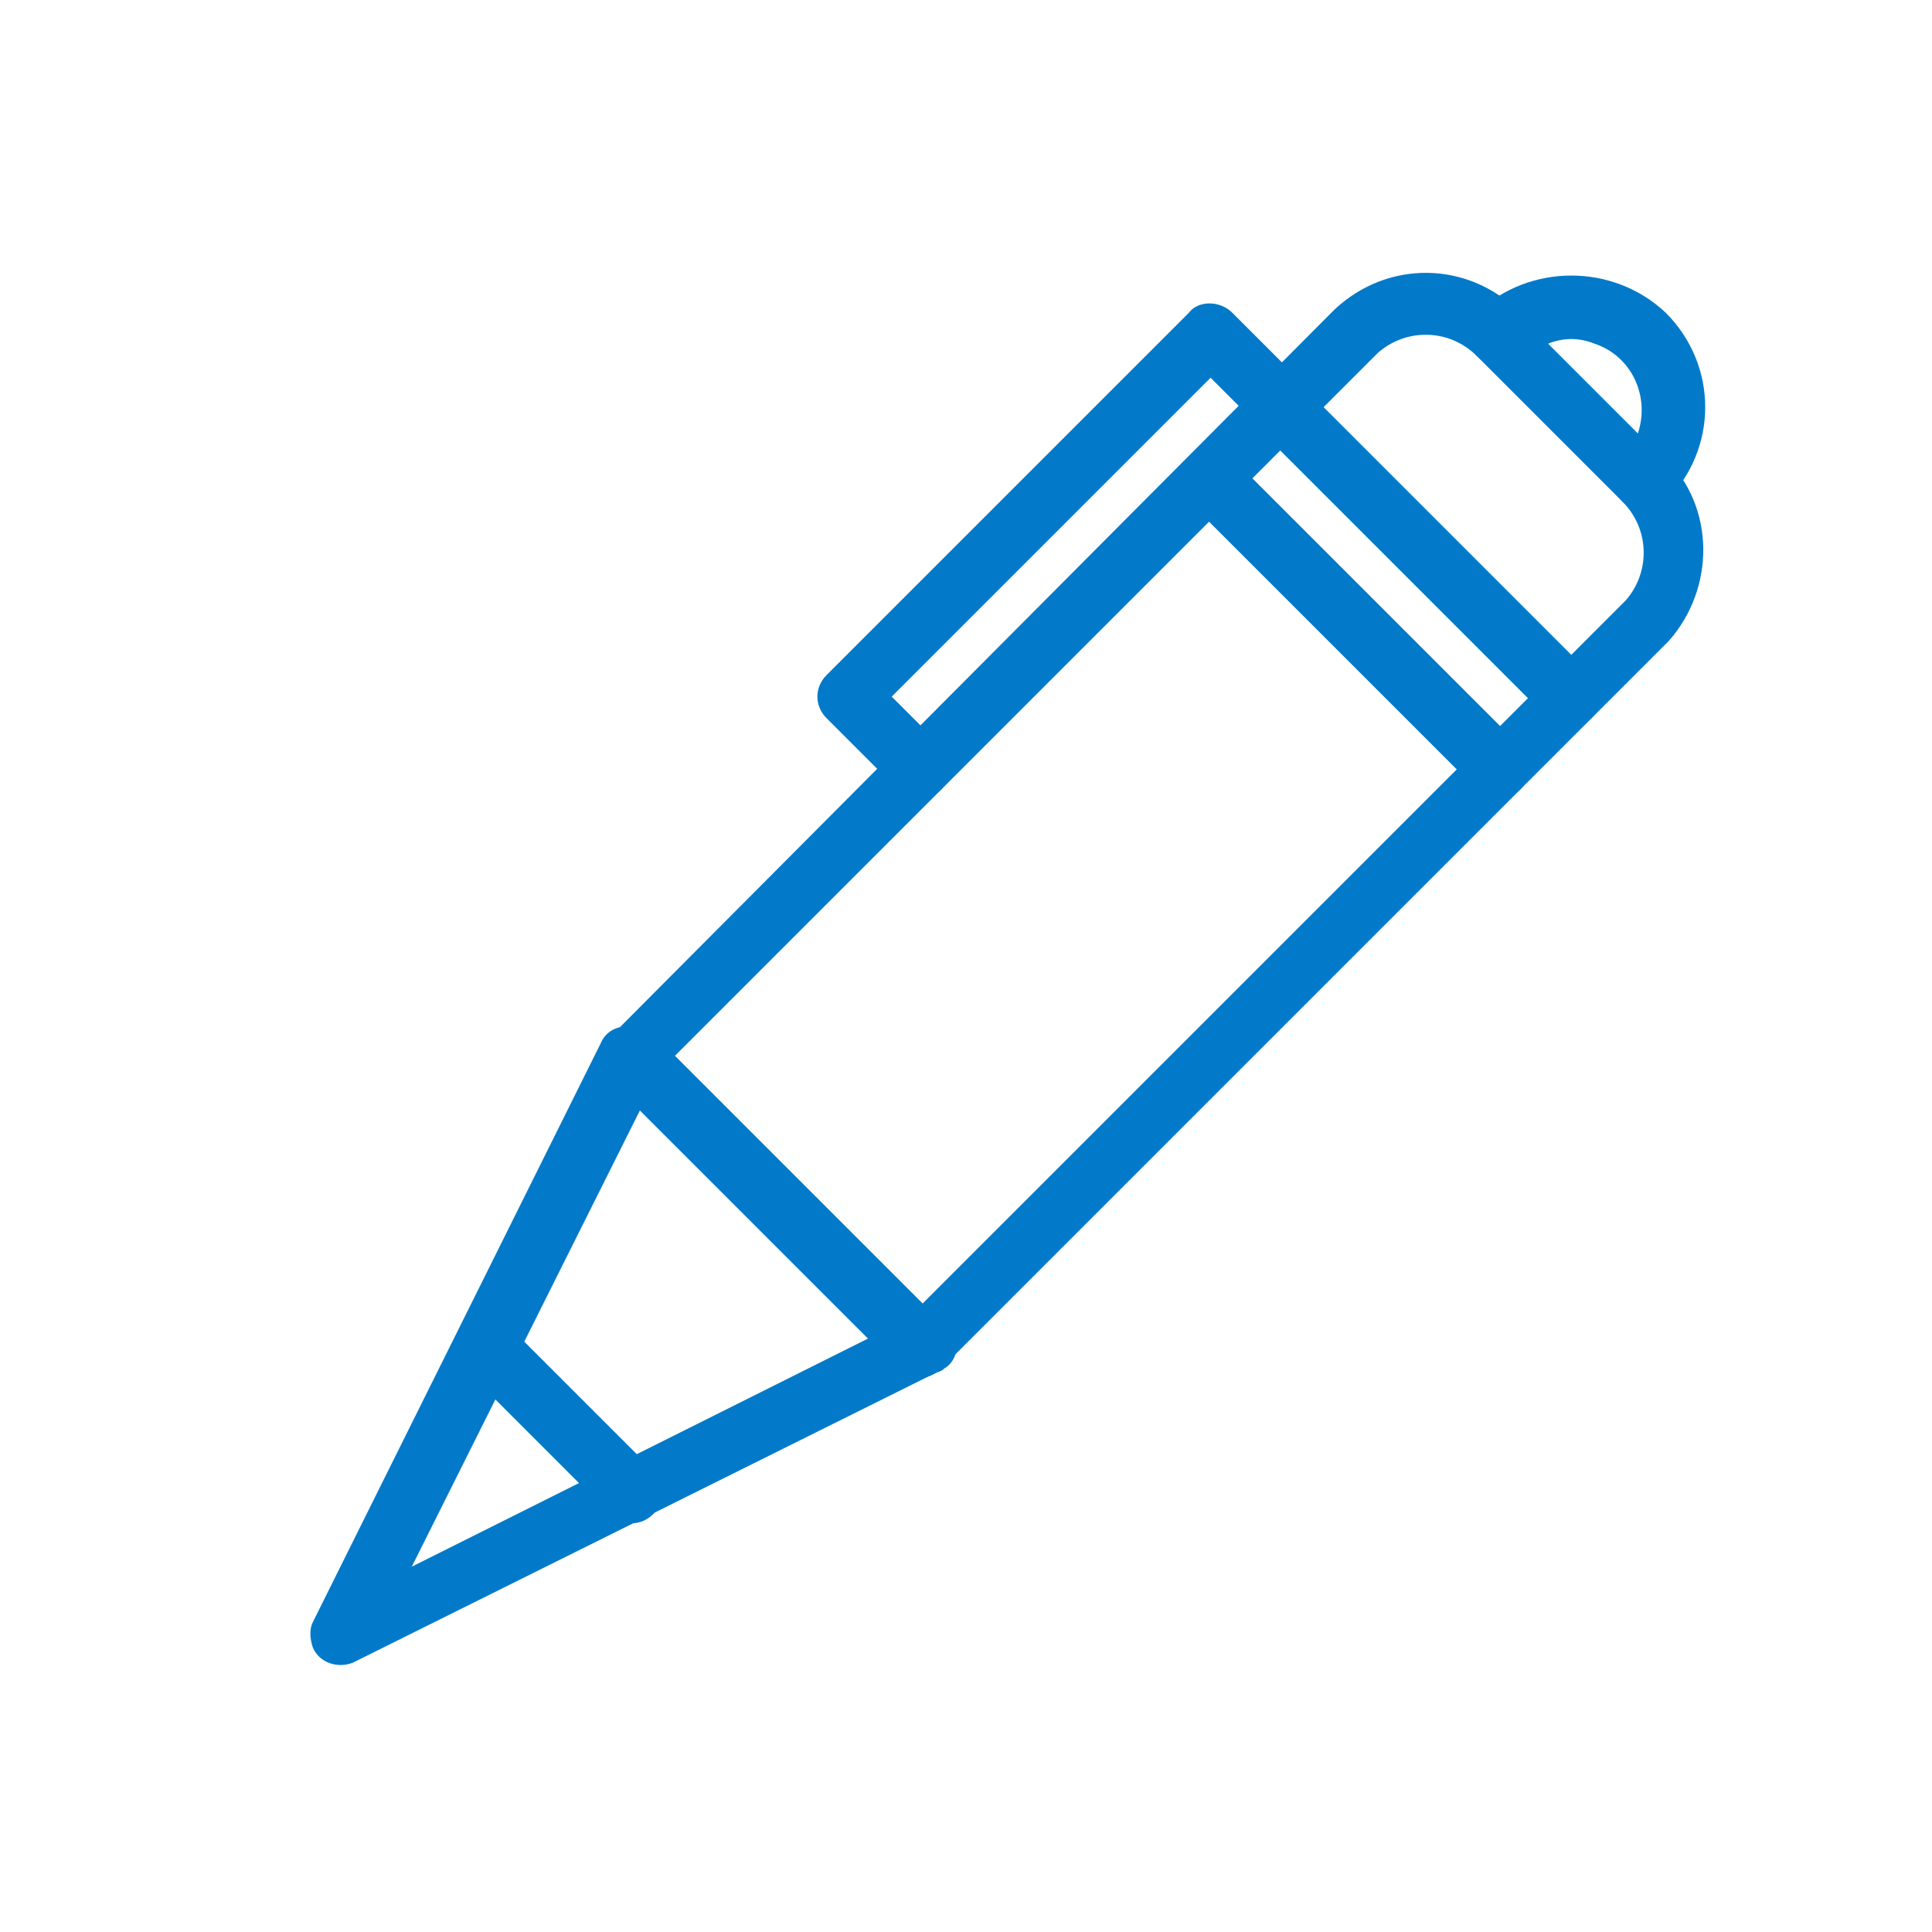
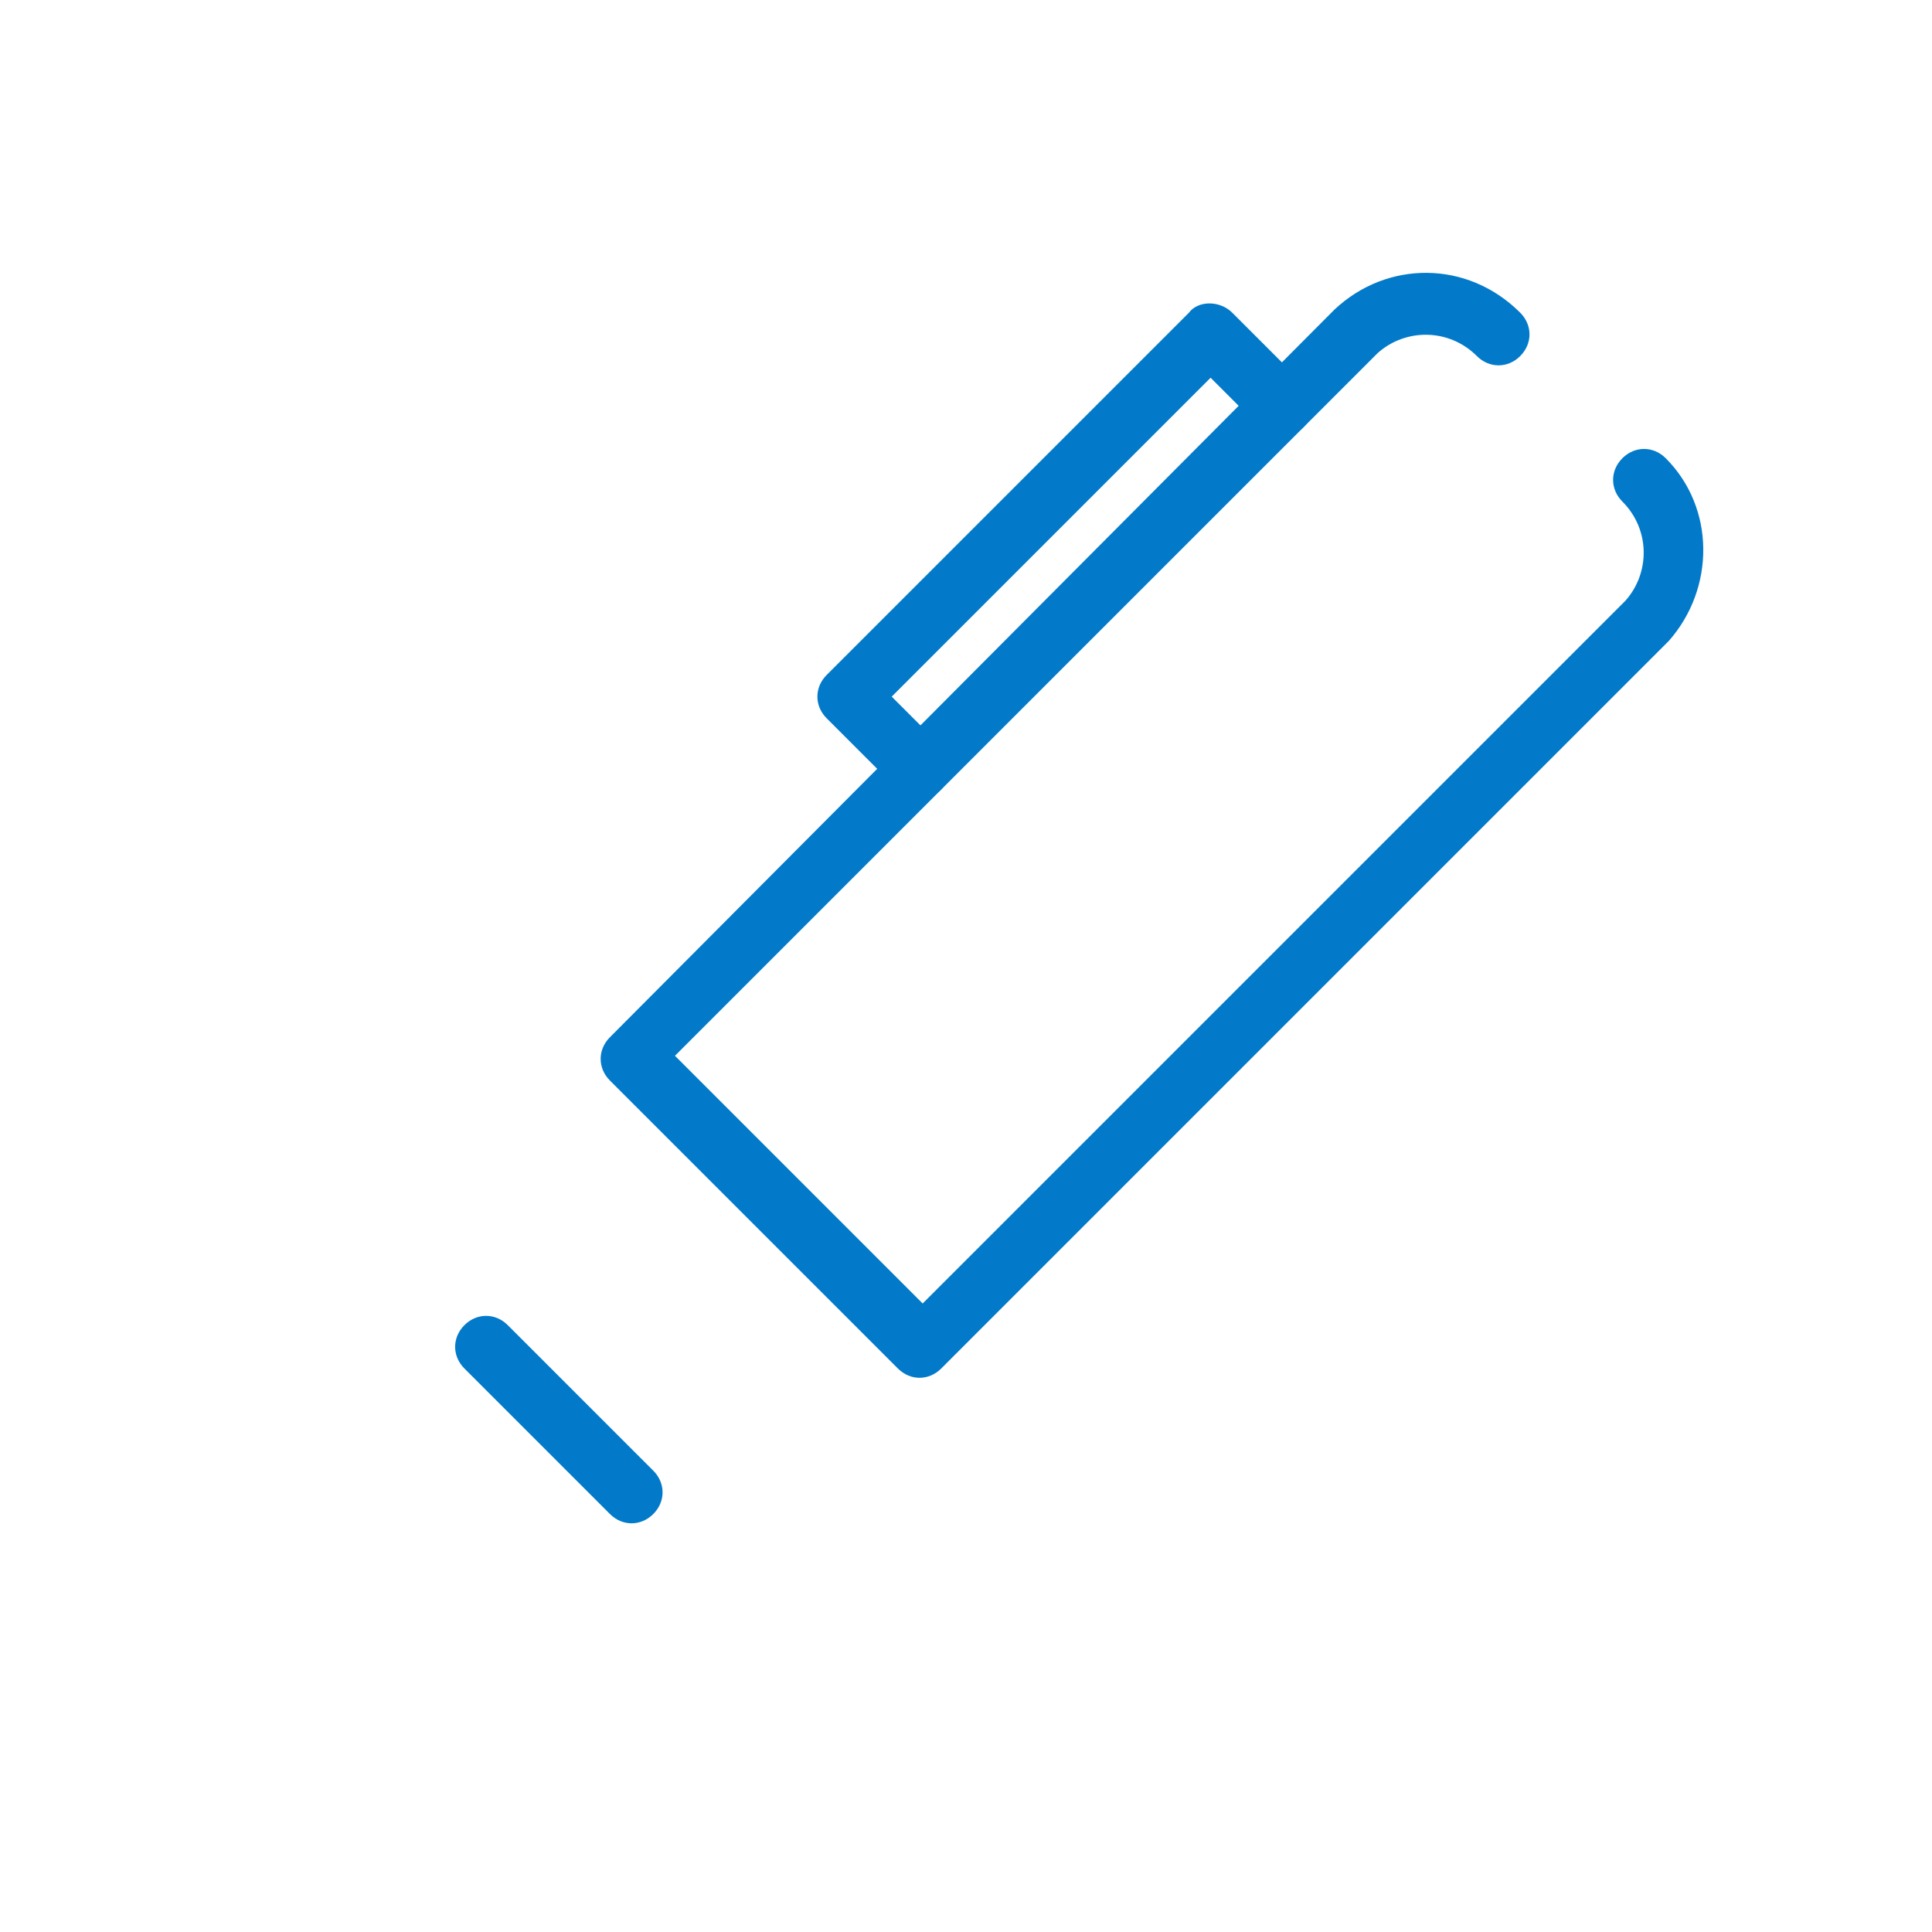
<svg xmlns="http://www.w3.org/2000/svg" version="1.1" id="ICONS" x="0px" y="0px" viewBox="0 0 62.4 62.4" style="enable-background:new 0 0 62.4 62.4;" xml:space="preserve">
  <style type="text/css">
	.st0{fill:#027AC9;}
</style>
  <path class="st0" d="M49.1,10.1c0.4,0.4,0.4,1,0,1.4c-0.4,0.4-1,0.4-1.4,0c-0.9-0.9-2.3-0.9-3.2-0.1L21.8,34.1l8,8l22.7-22.7  c0.8-0.9,0.8-2.3-0.1-3.2c-0.4-0.4-0.4-1,0-1.4c0.4-0.4,1-0.4,1.4,0c1.6,1.6,1.6,4.2,0.1,5.9L30.4,44.2c-0.4,0.4-1,0.4-1.4,0  l-9.3-9.3c-0.4-0.4-0.4-1,0-1.4L43.1,10C44.8,8.4,47.4,8.4,49.1,10.1L49.1,10.1z" />
-   <path class="st0" d="M21.1,33.5c0.3,0.3,0.4,0.8,0.2,1.1l-8,16l16-8c0.4-0.3,1.1-0.3,1.4,0.2c0.3,0.4,0.3,1.1-0.2,1.4  c-0.1,0.1-0.2,0.1-0.4,0.2l-18.7,9.3c-0.5,0.2-1.1,0-1.3-0.5c-0.1-0.3-0.1-0.6,0-0.8l9.3-18.7c0.2-0.5,0.8-0.7,1.3-0.4  C20.9,33.3,21,33.4,21.1,33.5z" />
-   <path class="st0" d="M53.8,10.1c1.7,1.7,1.7,4.4,0,6.1l0,0c-0.4,0.4-1,0.4-1.4,0l-4.7-4.7c-0.4-0.4-0.4-1,0-1.4  C49.4,8.5,52.1,8.5,53.8,10.1C53.8,10.1,53.8,10.1,53.8,10.1z M52.9,14c0.4-1.2-0.2-2.5-1.4-2.9c-0.5-0.2-1-0.2-1.5,0L52.9,14z" />
  <path class="st0" d="M39.8,10.1l2.3,2.3c0.4,0.4,0.4,1,0,1.4c-0.4,0.4-1,0.4-1.4,0l-1.6-1.6L28.8,22.5l1.6,1.6c0.4,0.4,0.4,1,0,1.4  s-1,0.4-1.4,0l-2.3-2.3c-0.4-0.4-0.4-1,0-1.4l11.7-11.7C38.7,9.7,39.4,9.7,39.8,10.1z" />
-   <path class="st0" d="M42.1,12.5l9.3,9.3c0.4,0.4,0.4,1,0,1.4c-0.4,0.4-1,0.4-1.4,0l-9.3-9.3c-0.4-0.4-0.4-1,0-1.4  C41.1,12.1,41.7,12.1,42.1,12.5z" />
-   <path class="st0" d="M39.8,14.8l9.3,9.3c0.4,0.4,0.4,1,0,1.4s-1,0.4-1.4,0l-9.3-9.3c-0.4-0.4-0.4-1,0-1.4  C38.7,14.4,39.4,14.4,39.8,14.8z" />
  <path class="st0" d="M16.4,42.8l4.7,4.7c0.4,0.4,0.4,1,0,1.4c-0.4,0.4-1,0.4-1.4,0L15,44.2c-0.4-0.4-0.4-1,0-1.4  C15.4,42.4,16,42.4,16.4,42.8z" />
</svg>